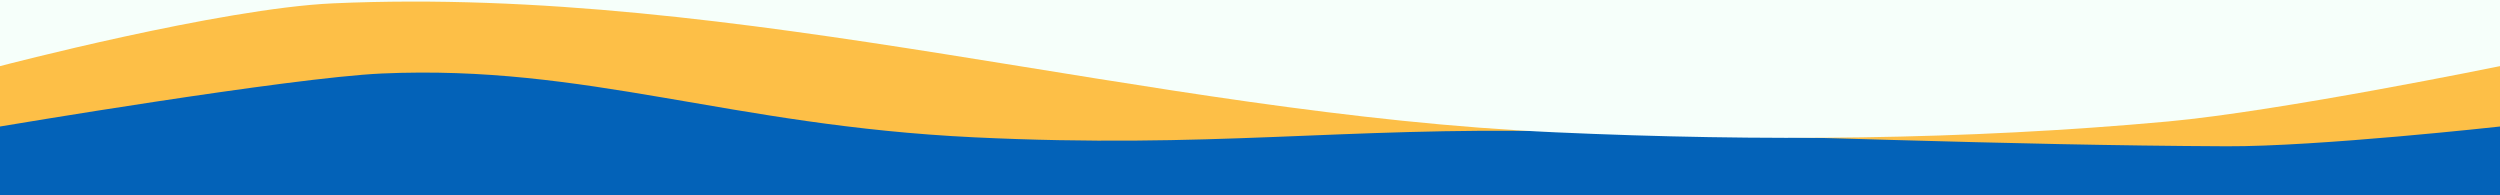
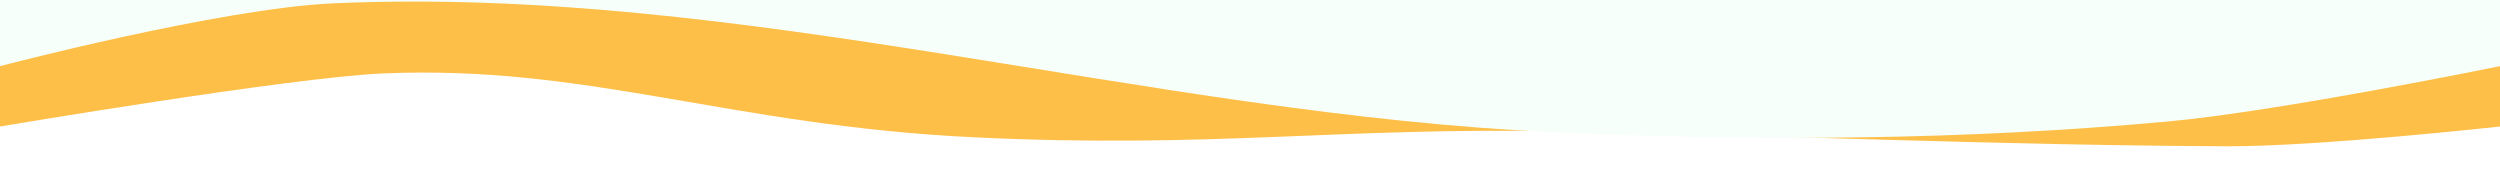
<svg xmlns="http://www.w3.org/2000/svg" width="100%" height="100px" viewBox="0 0 1280 140" preserveAspectRatio="none" version="1.1" id="svg2">
  <defs id="defs2">
    
    
    
  </defs>
-   <rect style="fill:#0362b8;fill-opacity:1;stroke:none;stroke-width:0.141;stroke-linecap:round;stroke-linejoin:round" id="rect1" width="1280" height="140" x="0" y="0" />
  <path d="m 0,90.684 c 0,0 148.448,-35.075 195.552,-38.002 C 300.778,46.144 373.118,89.974 498.727,98.425 620.594,106.625 684.921,91.096 798.662,94.09 913.526,97.113 1025.117,104.135 1140,104.854 c 46.788,0.293 140,-14.17 140,-14.17 V -0.037 H 0 Z" fill-opacity="0.5" id="path1" style="fill:#fdbf47;fill-opacity:1" />
-   <path d="M 0,-0.037 V 47.404 c 0,0 112.854,-41.412 170.579,-45.01 C 380.416,-10.684 586.648,81.618 796.48,94.854 c 104.417,6.586 209.434,5.582 313.52,-7.78 57.208,-7.344 170,-39.67 170,-39.67 V -0.037 Z" id="path2" style="fill:#f6fffa;fill-opacity:1" />
+   <path d="M 0,-0.037 V 47.404 c 0,0 112.854,-41.412 170.579,-45.01 C 380.416,-10.684 586.648,81.618 796.48,94.854 c 104.417,6.586 209.434,5.582 313.52,-7.78 57.208,-7.344 170,-39.67 170,-39.67 V -0.037 " id="path2" style="fill:#f6fffa;fill-opacity:1" />
</svg>